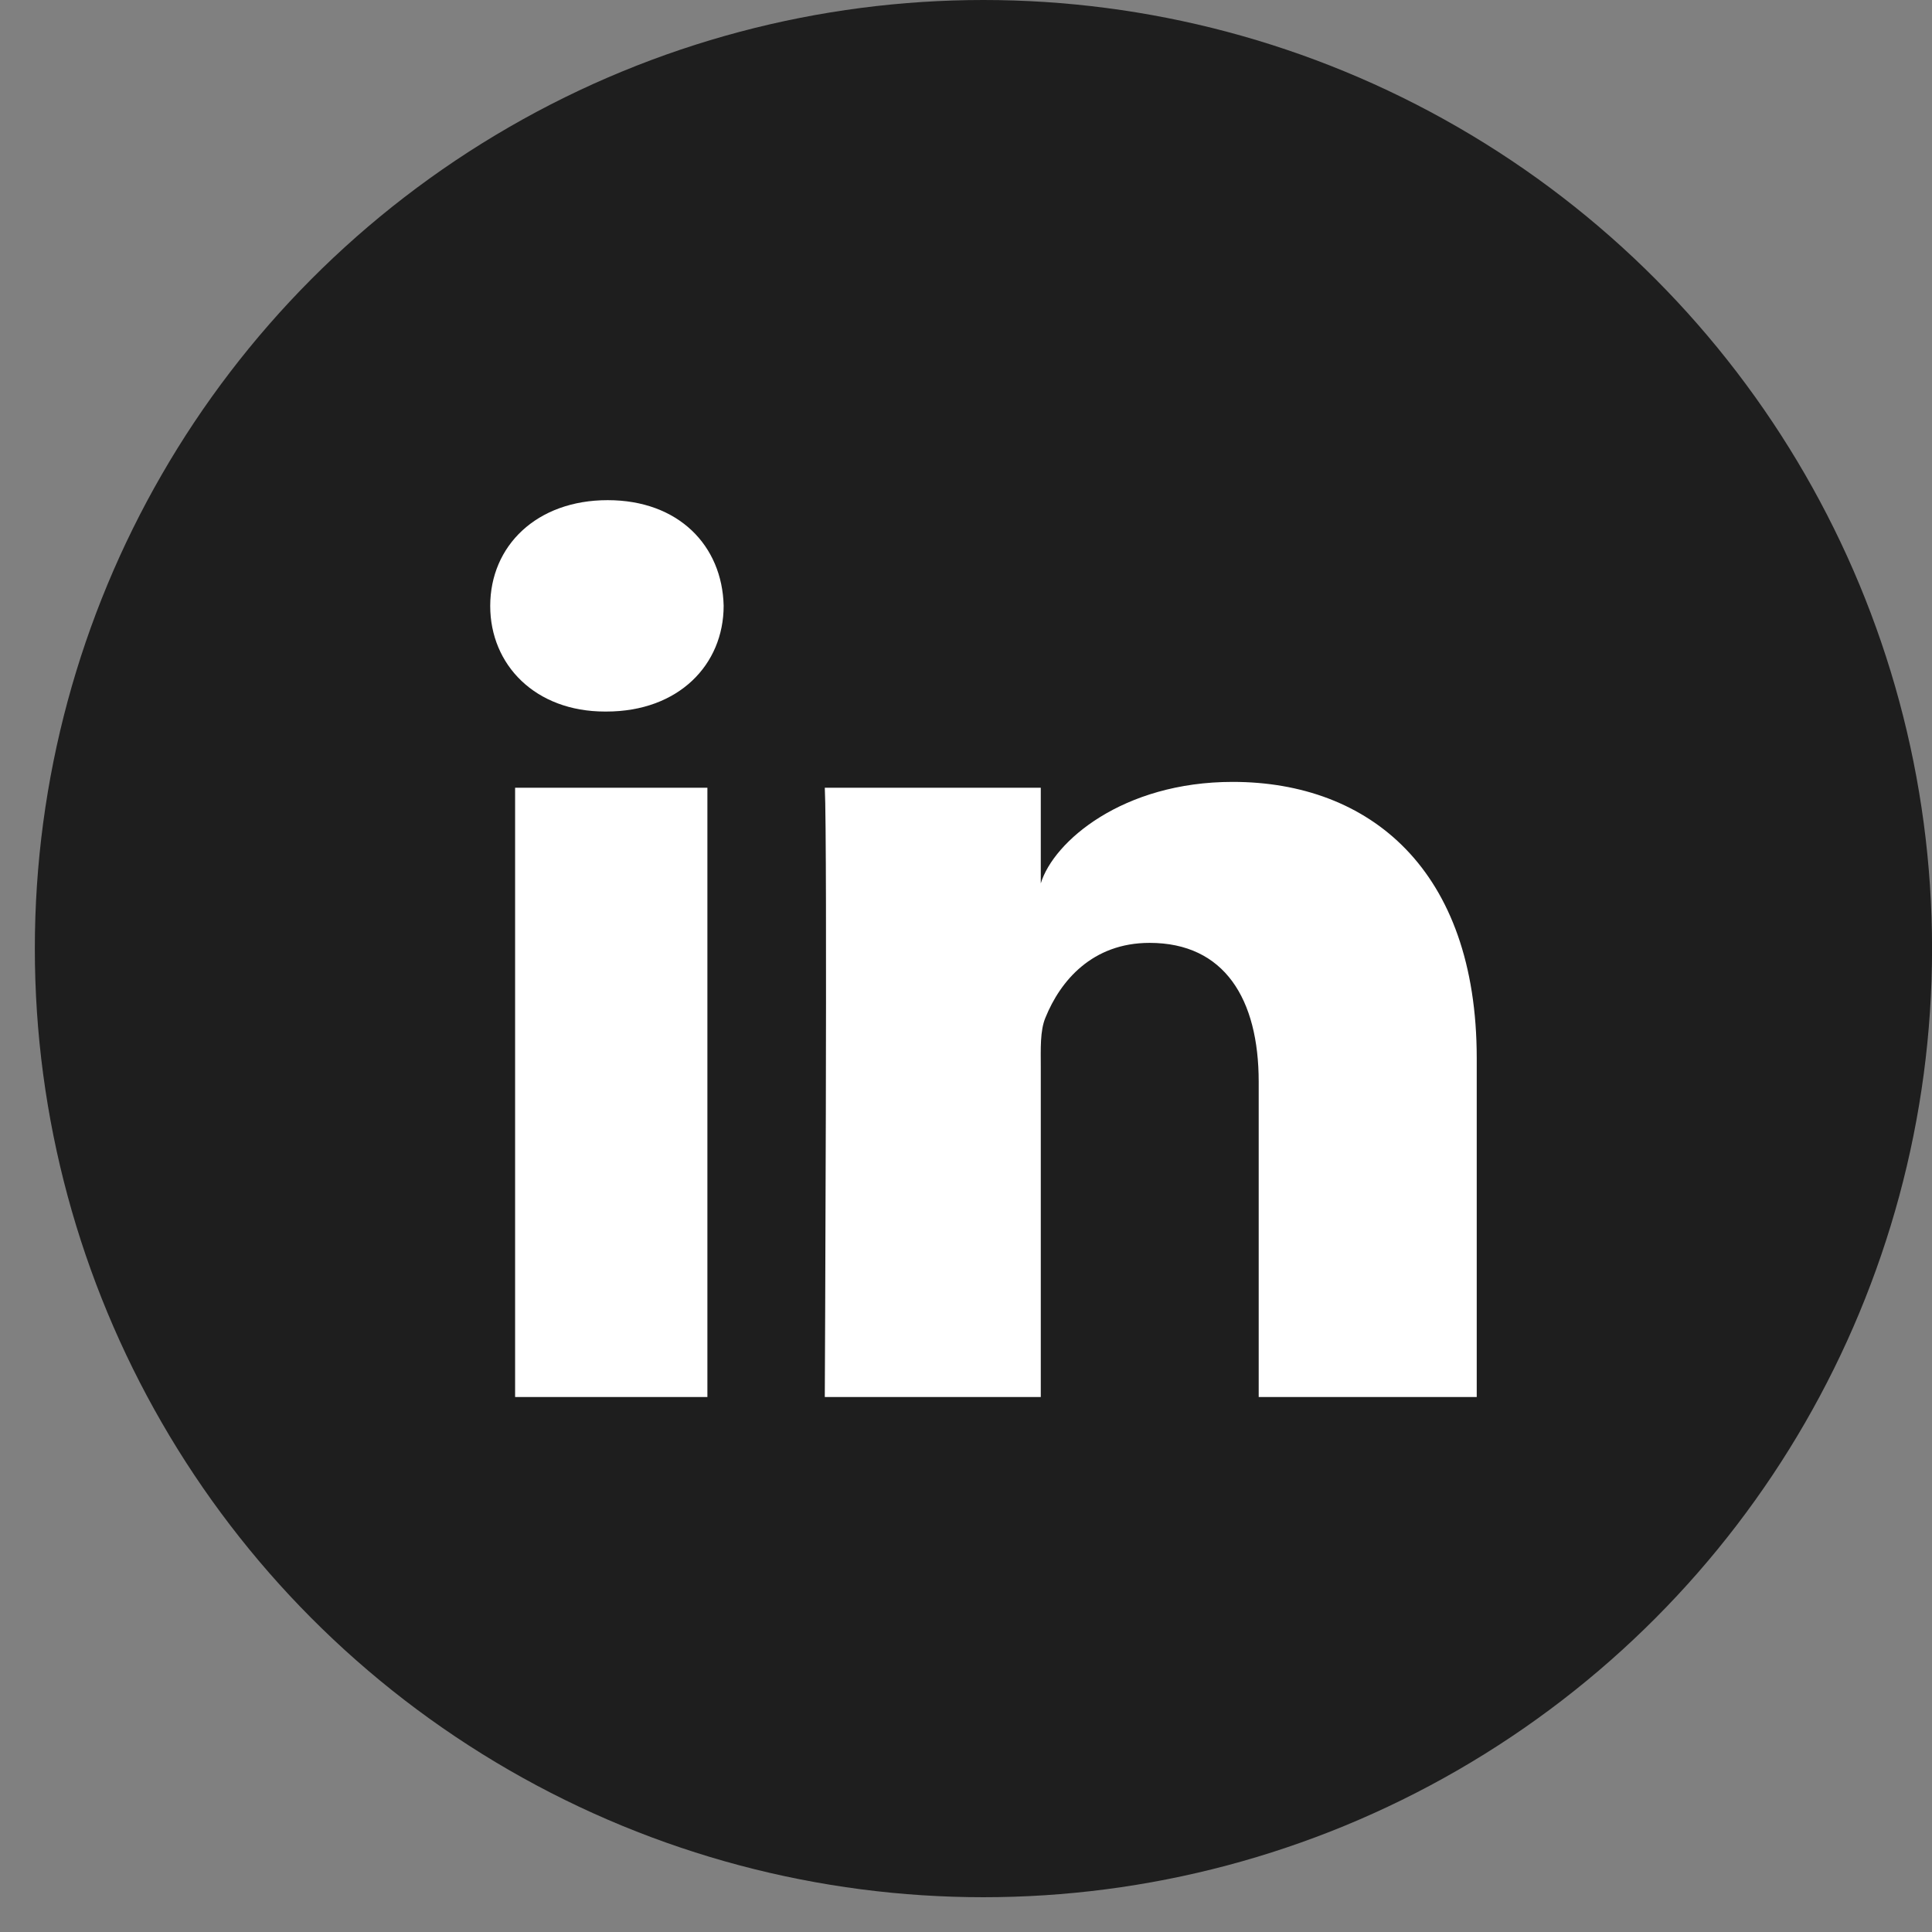
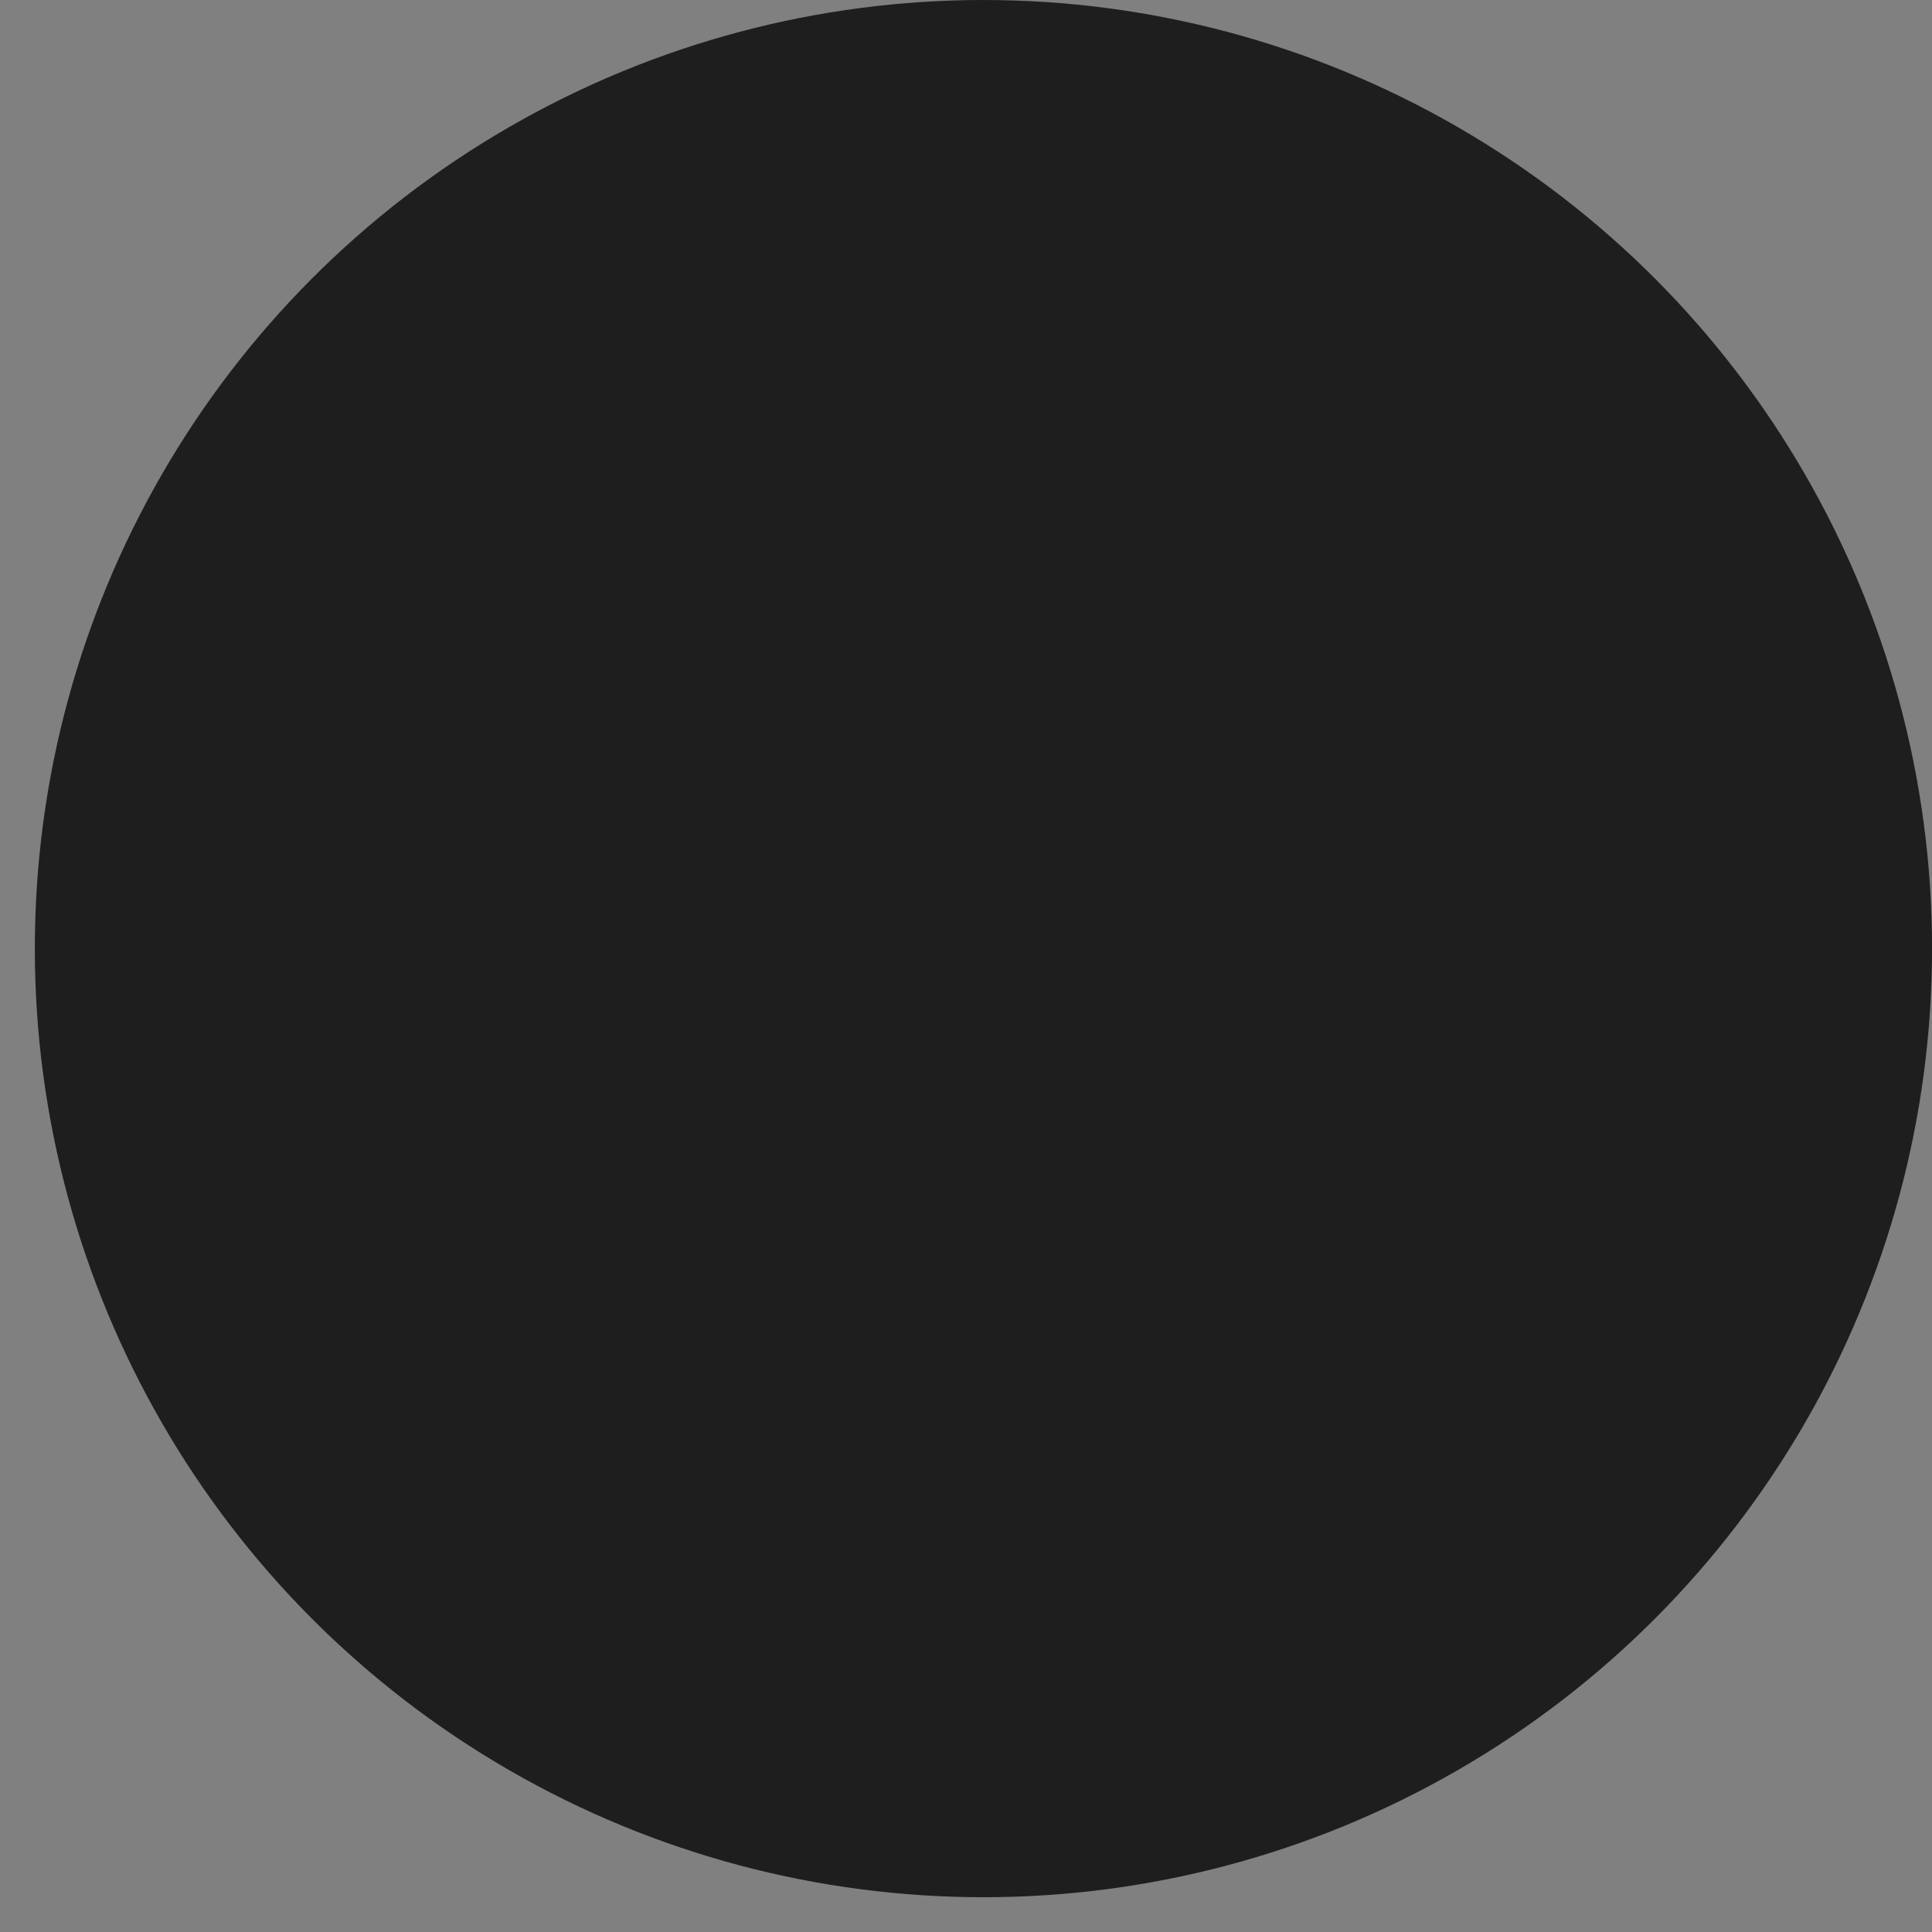
<svg xmlns="http://www.w3.org/2000/svg" width="34" height="34" viewBox="0 0 34 34" fill="none">
  <rect x="0" y="0" width="34" height="34" fill="#808080" stroke="none" />
  <circle cx="17.307" cy="16.694" r="16.694" fill="#1E1E1E" />
-   <path fill-rule="evenodd" clip-rule="evenodd" d="M25.988 24.585H22.151V19.037C22.151 17.584 21.551 16.593 20.231 16.593C19.222 16.593 18.66 17.262 18.399 17.907C18.301 18.138 18.316 18.46 18.316 18.783V24.585H14.515C14.515 24.585 14.564 14.757 14.515 13.863H18.316V15.546C18.541 14.81 19.756 13.76 21.694 13.76C24.099 13.76 25.988 15.302 25.988 18.623V24.585ZM10.671 12.522H10.646C9.421 12.522 8.627 11.702 8.627 10.664C8.627 9.604 9.445 8.802 10.694 8.802C11.942 8.802 12.71 9.602 12.735 10.66C12.735 11.699 11.942 12.522 10.671 12.522ZM9.065 13.863H12.449V24.585H9.065V13.863Z" fill="white" />
</svg>